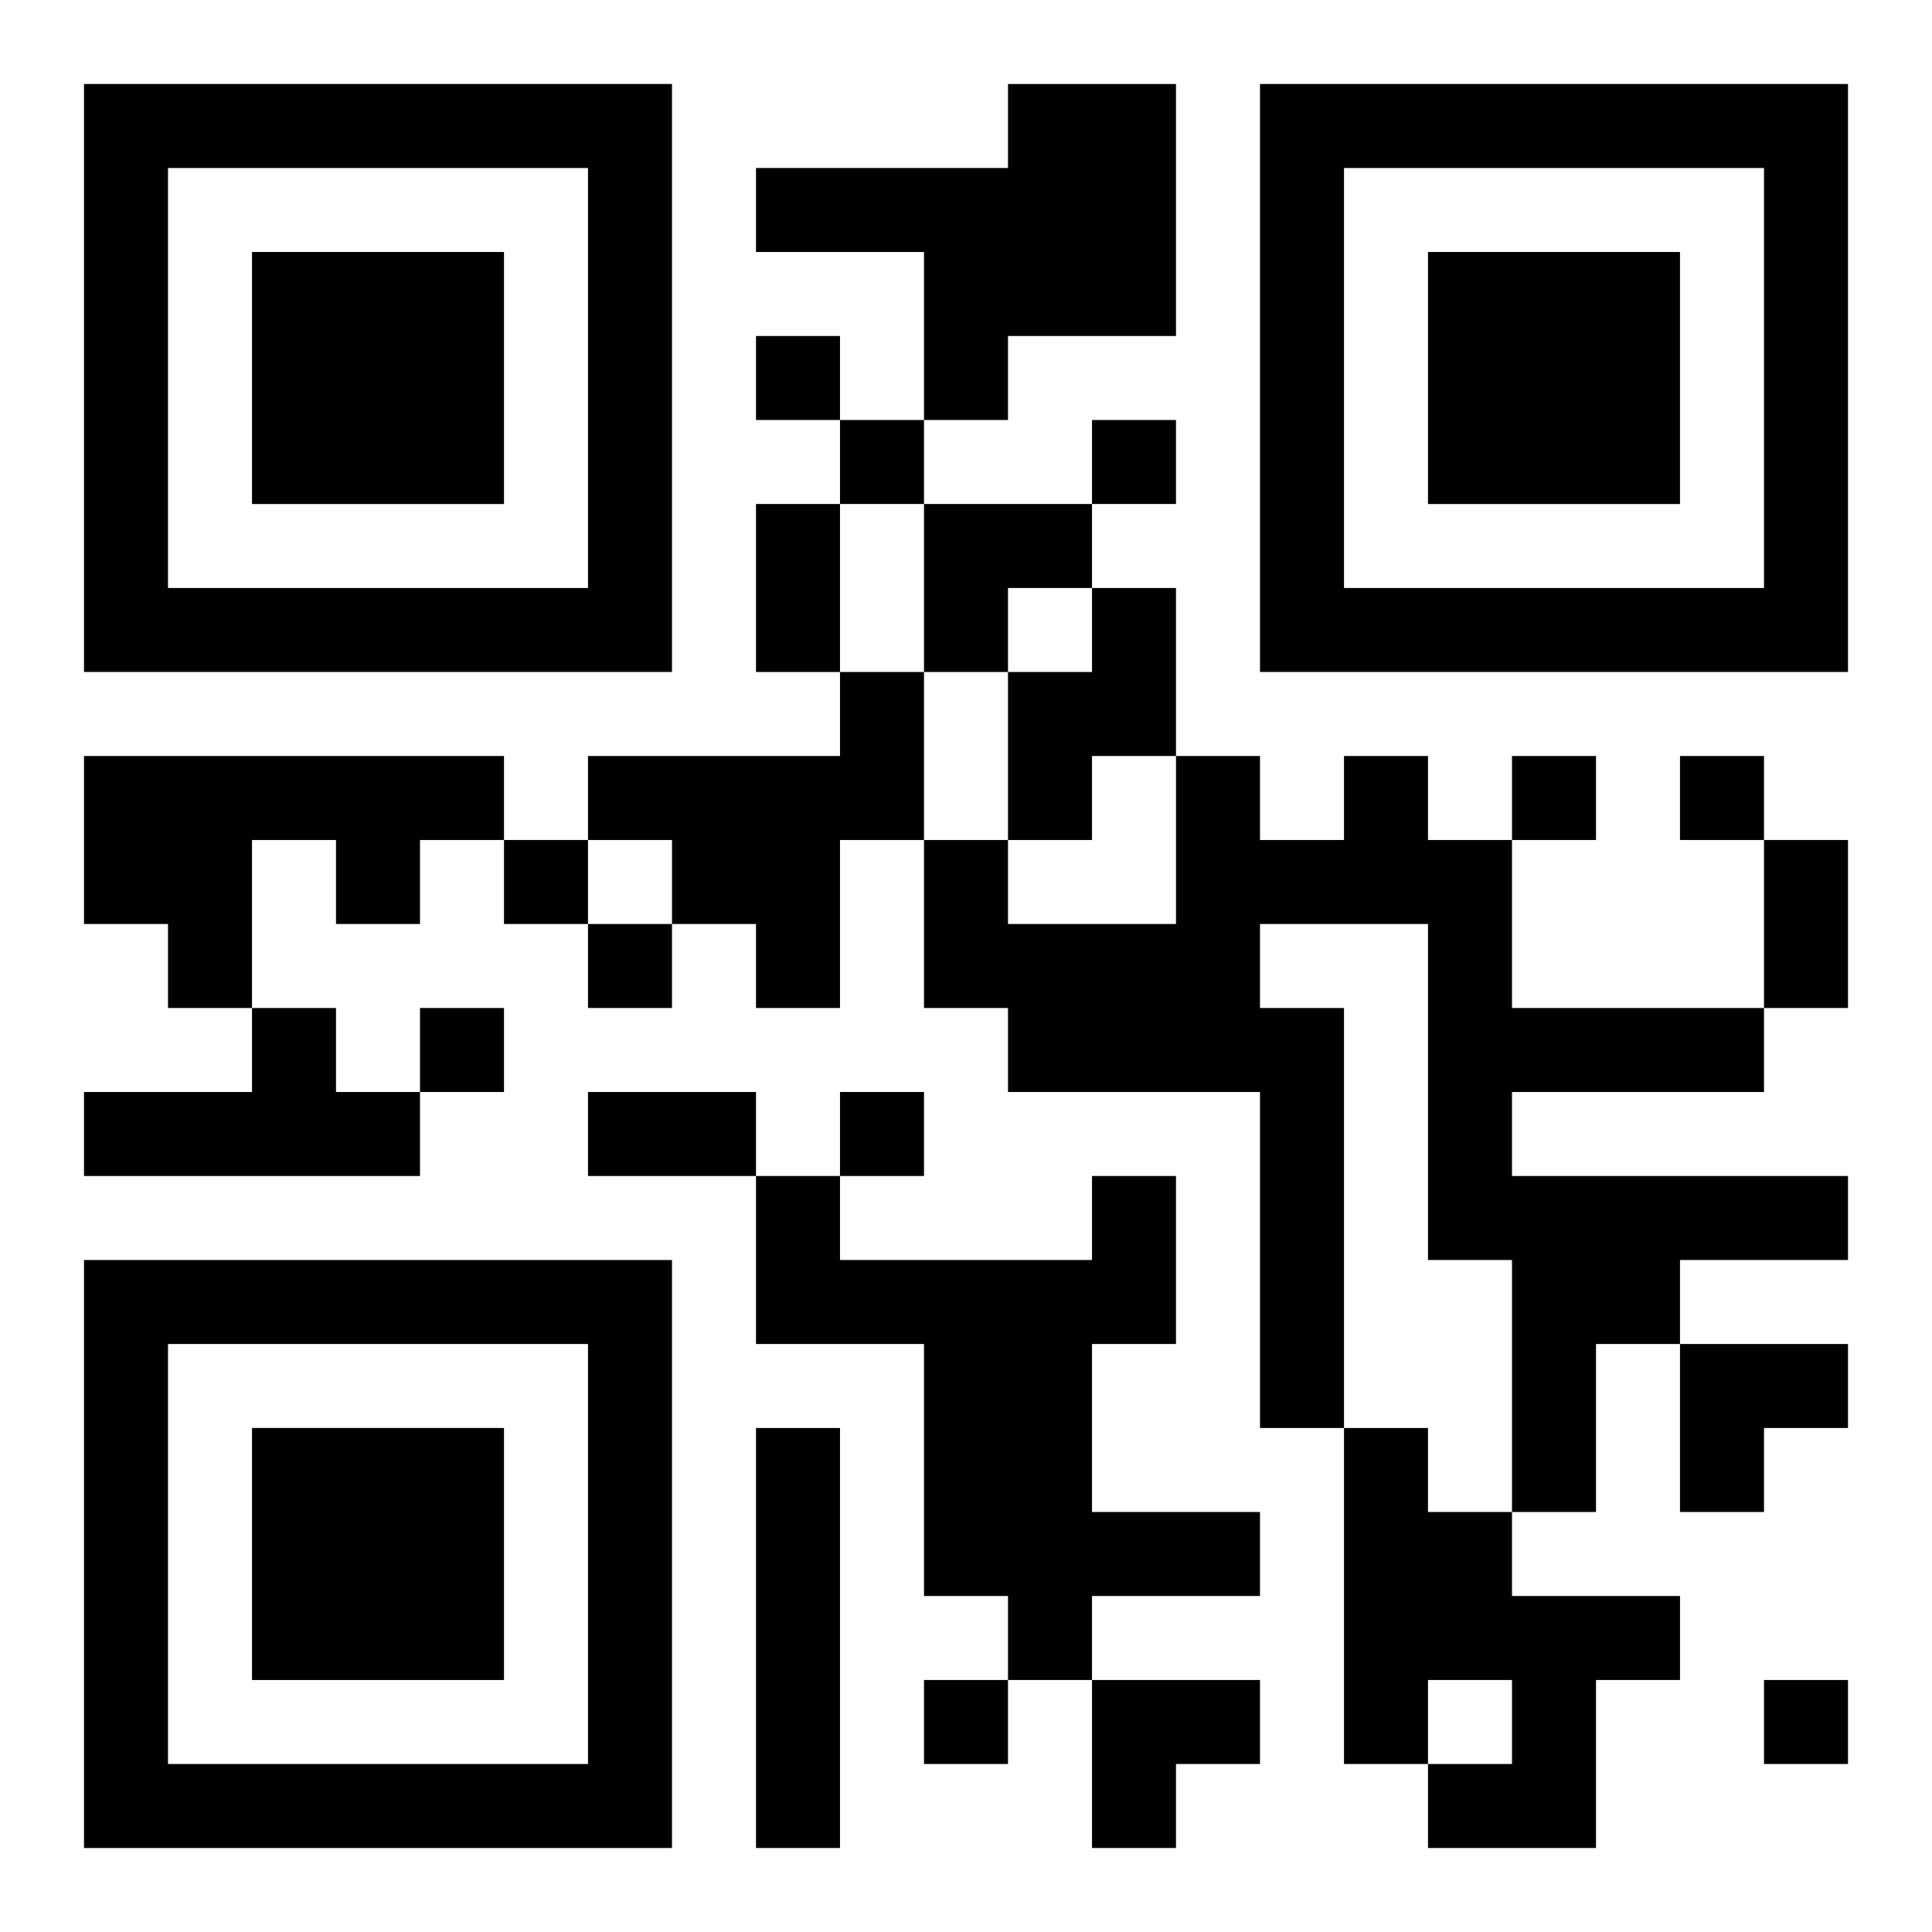
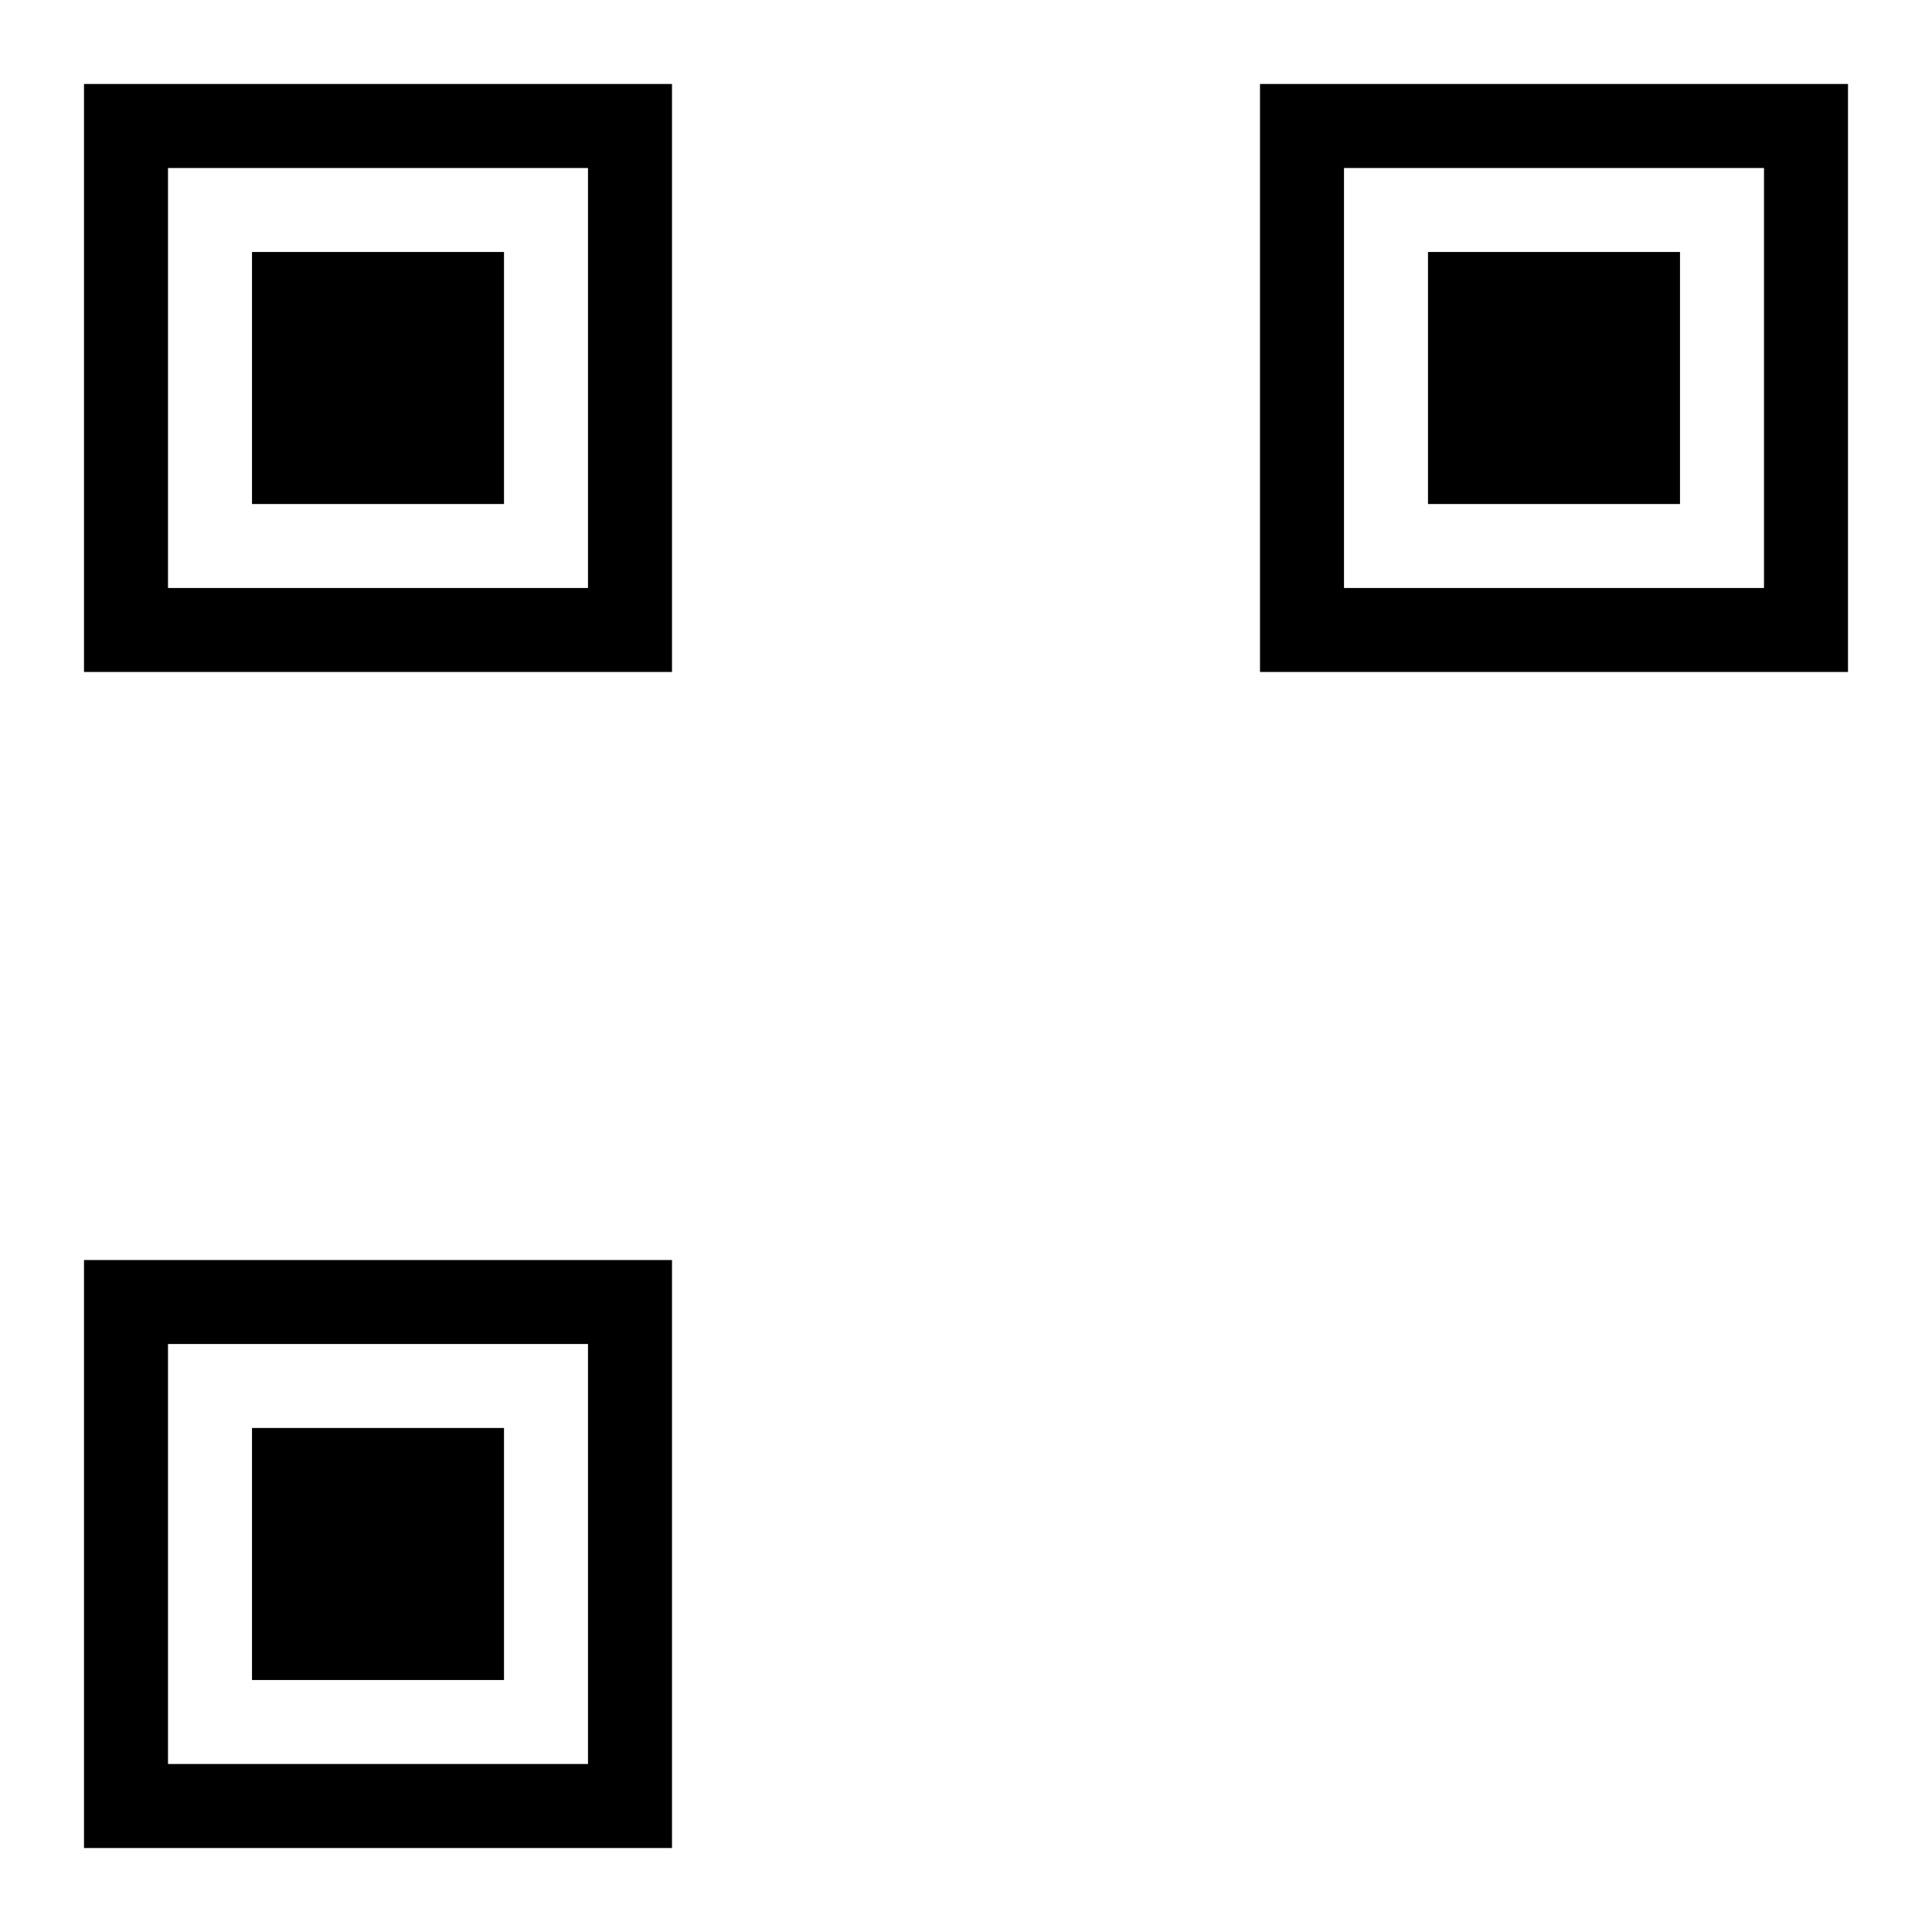
<svg xmlns="http://www.w3.org/2000/svg" xmlns:xlink="http://www.w3.org/1999/xlink" width="250" height="250" baseProfile="full" version="1.1" viewBox="-1 -1 23 23">
  <symbol id="a">
    <path d="m0 7v7h7v-7h-7zm1 1h5v5h-5v-5zm1 1v3h3v-3h-3z" />
  </symbol>
  <use y="-7" xlink:href="#a" />
  <use y="7" xlink:href="#a" />
  <use x="14" y="-7" xlink:href="#a" />
-   <path d="m11 0h2v3h-2v1h-1v-2h-2v-1h3v-1m1 6h1v2h-1v1h-1v-2h1v-1m-3 1h1v2h-1v2h-1v-1h-1v-1h-1v-1h3v-1m-9 1h5v1h-1v1h-1v-1h-1v2h-1v-1h-1v-2m15 0h1v1h1v2h3v1h-3v1h4v1h-2v1h-1v2h-1v-3h-1v-4h-2v1h1v5h-1v-4h-3v-1h-1v-2h1v1h2v-2h1v1h1v-1m-13 3h1v1h1v1h-4v-1h2v-1m10 2h1v2h-1v2h2v1h-2v1h-1v-1h-1v-3h-2v-2h1v1h3v-1m-4 3h1v5h-1v-5m7 0h1v1h1v1h2v1h-1v2h-2v-1h1v-1h-1v1h-1v-4m-7-13v1h1v-1h-1m1 1v1h1v-1h-1m3 0v1h1v-1h-1m5 4v1h1v-1h-1m2 0v1h1v-1h-1m-14 1v1h1v-1h-1m1 1v1h1v-1h-1m-2 1v1h1v-1h-1m5 1v1h1v-1h-1m1 7v1h1v-1h-1m10 0v1h1v-1h-1m-12-14h1v2h-1v-2m12 4h1v2h-1v-2m-14 3h2v1h-2v-1m4-7h2v1h-1v1h-1zm9 10h2v1h-1v1h-1zm-7 4h2v1h-1v1h-1z" />
</svg>